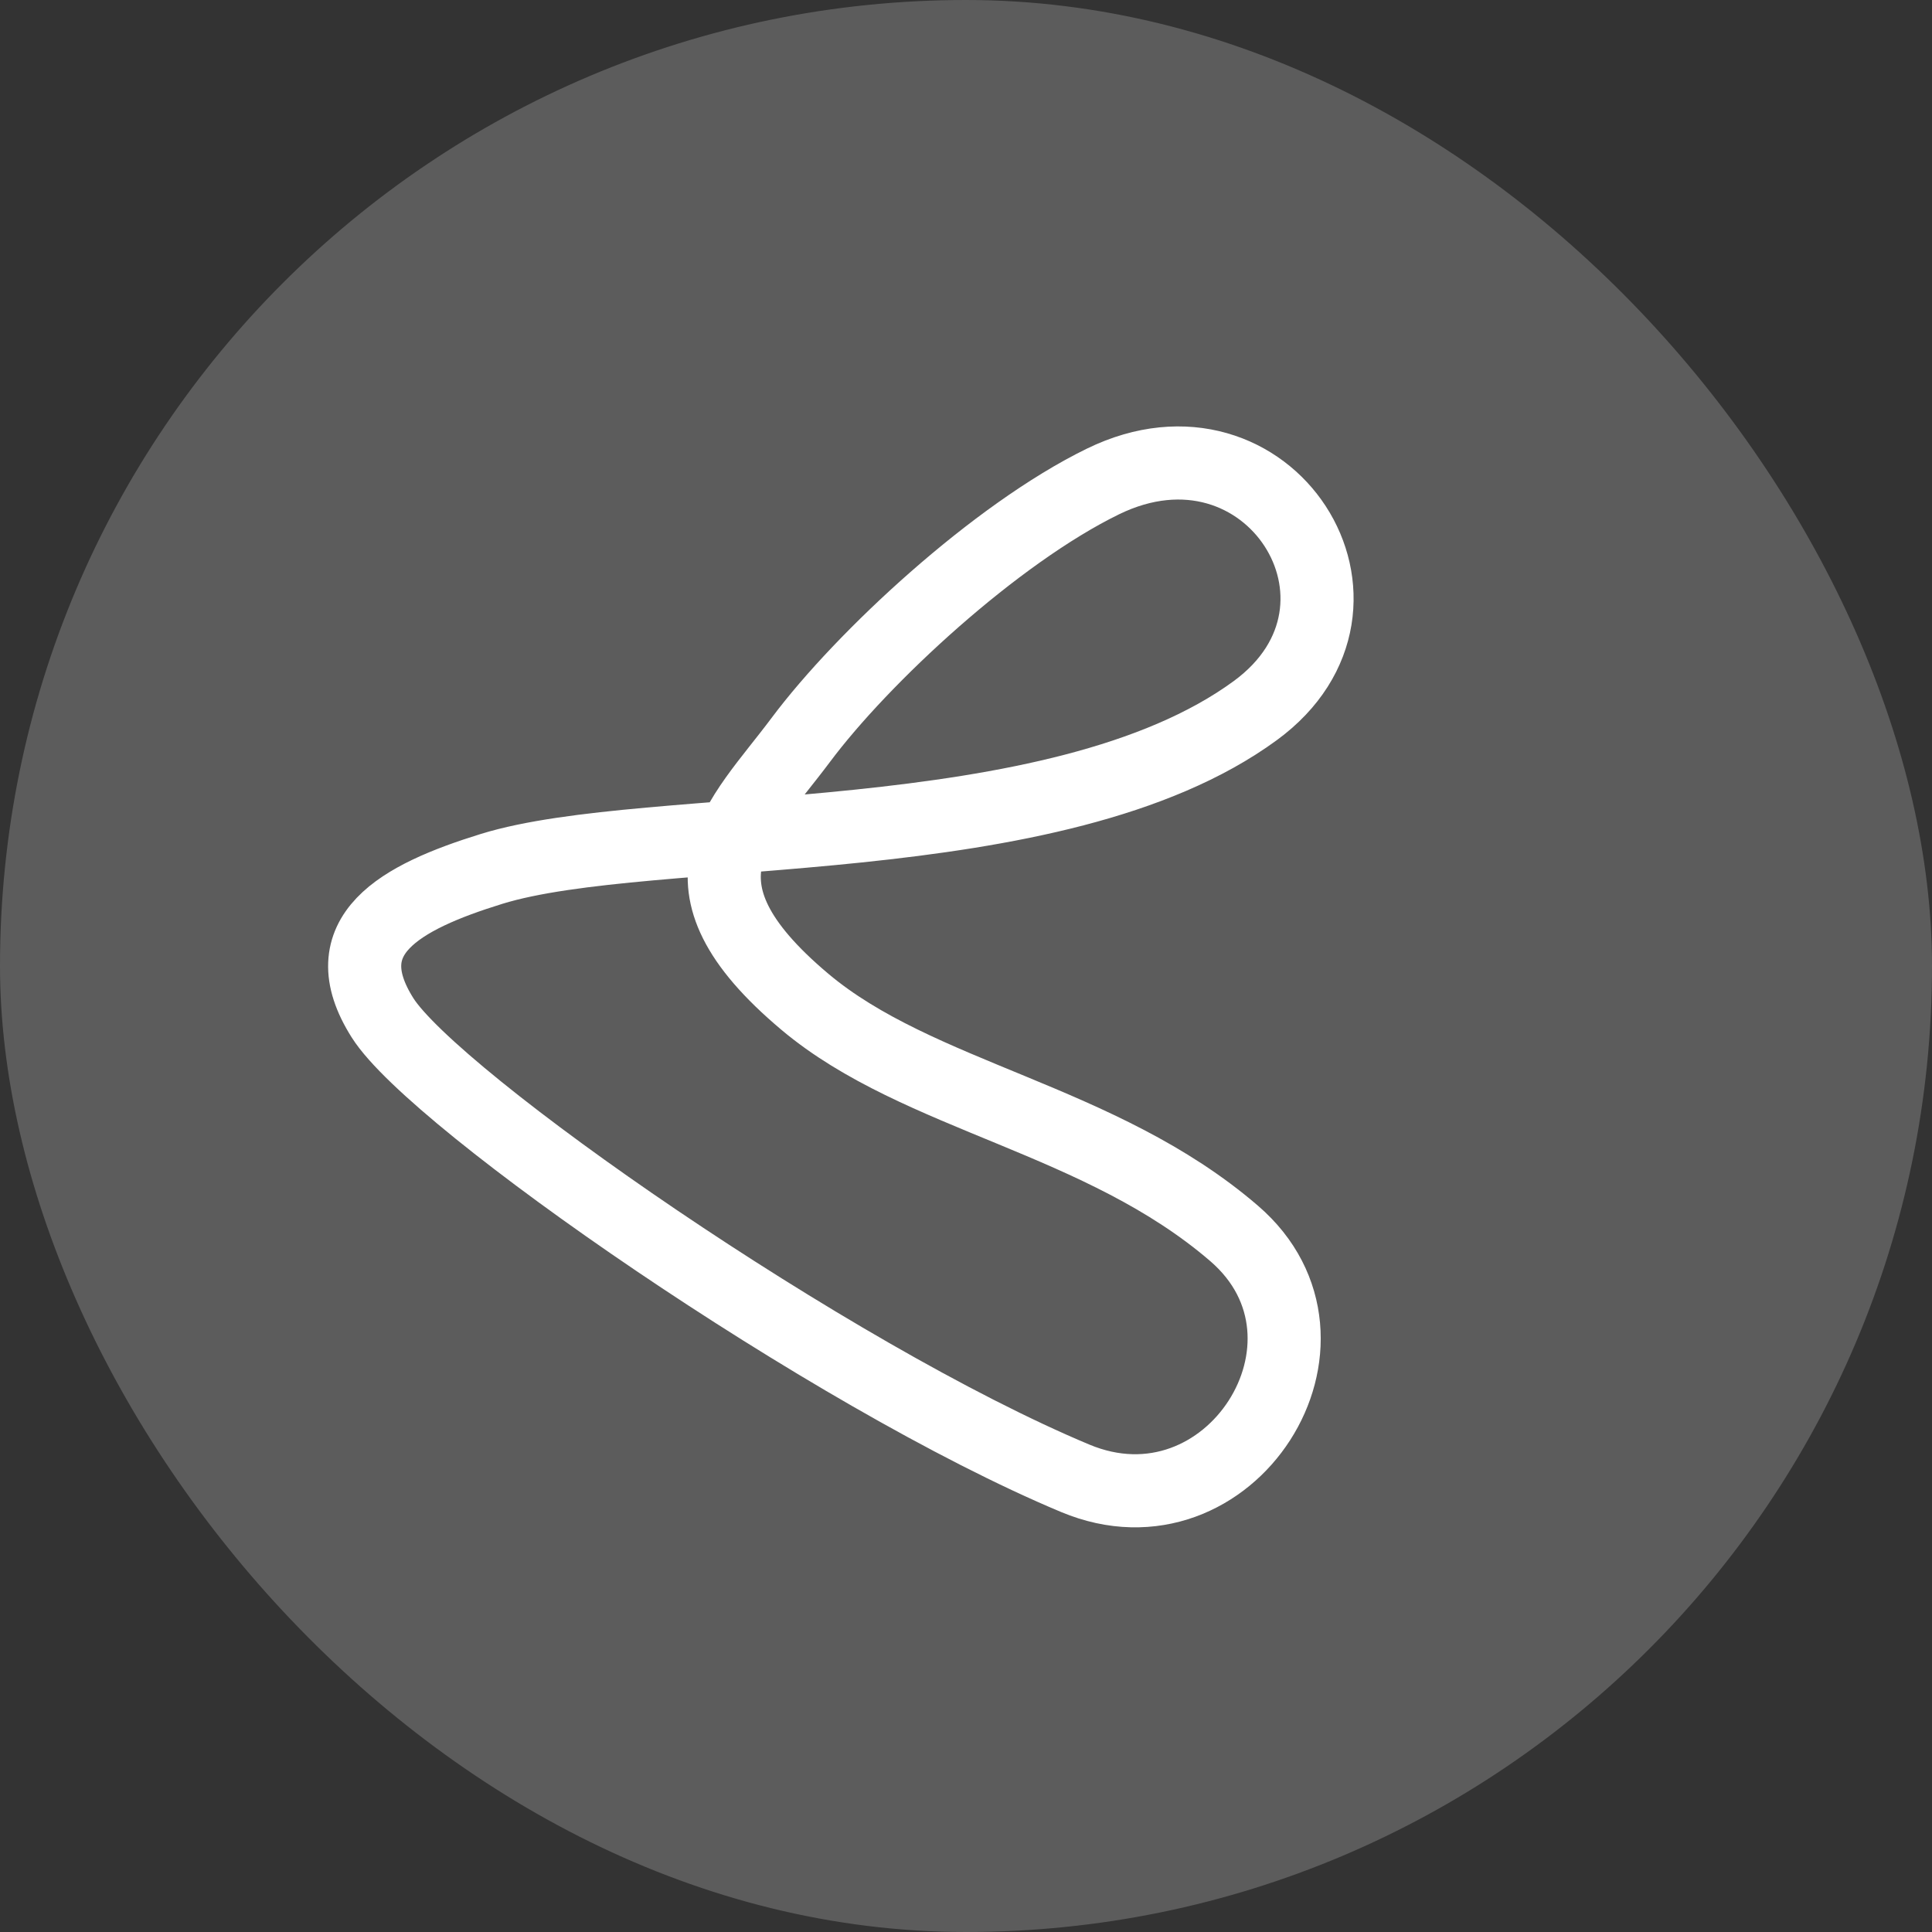
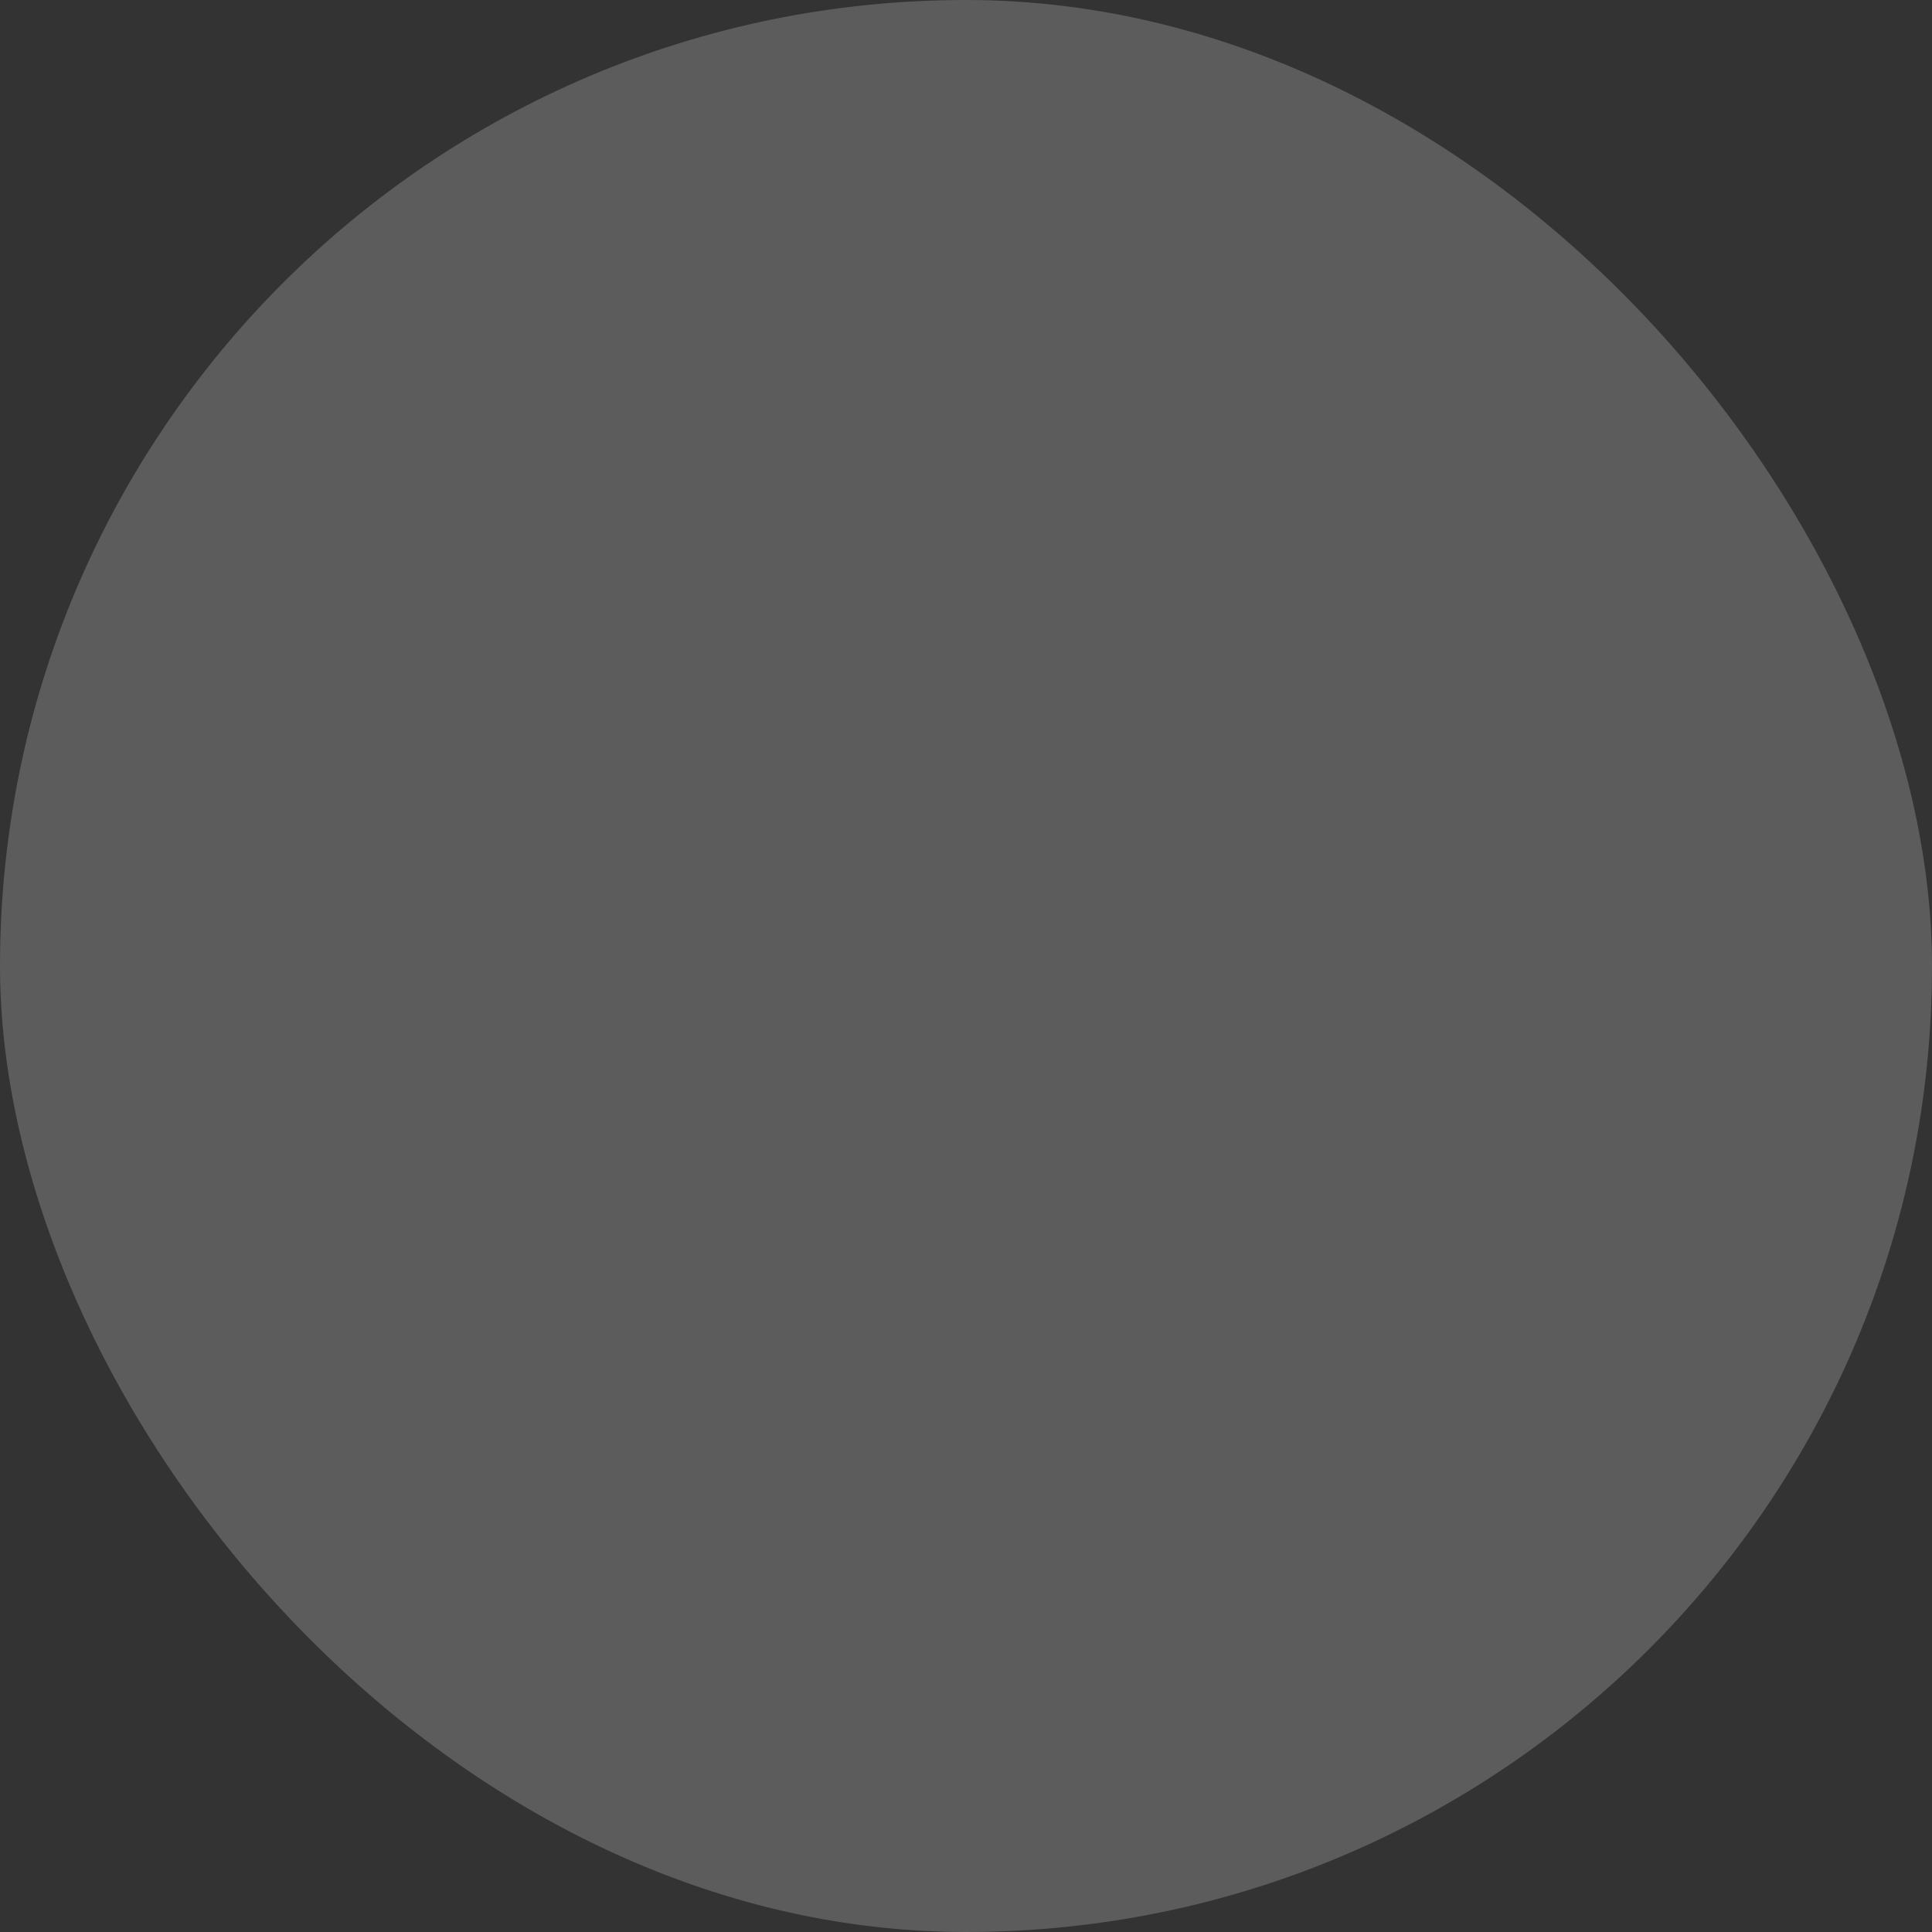
<svg xmlns="http://www.w3.org/2000/svg" width="58" height="58" viewBox="0 0 58 58" fill="none">
  <rect x="0" y="0" width="58" height="58" fill="#333333" stroke="none" />
  <g data-figma-bg-blur-radius="15">
    <rect width="58" height="58" rx="29" fill="white" fill-opacity="0.2" />
-     <path d="M11.484 30.555C13.045 33.026 24.934 41.308 32.278 44.379C36.925 46.322 40.787 40.25 37.051 37.03C33.045 33.577 27.573 32.942 24.165 30.076C19.904 26.493 22.186 24.694 24.04 22.213C25.894 19.732 29.883 16.03 33.112 14.454C38.095 12.023 41.991 18.177 37.687 21.331C31.706 25.714 19.526 24.611 14.757 26.085C11.999 26.938 9.923 28.085 11.484 30.555Z" stroke="white" stroke-width="2.195" />
  </g>
  <defs>
    <clipPath id="bgblur_0_516_4_clip_path" transform="translate(0 0)">
      <rect width="58" height="58" rx="29" />
    </clipPath>
  </defs>
</svg>